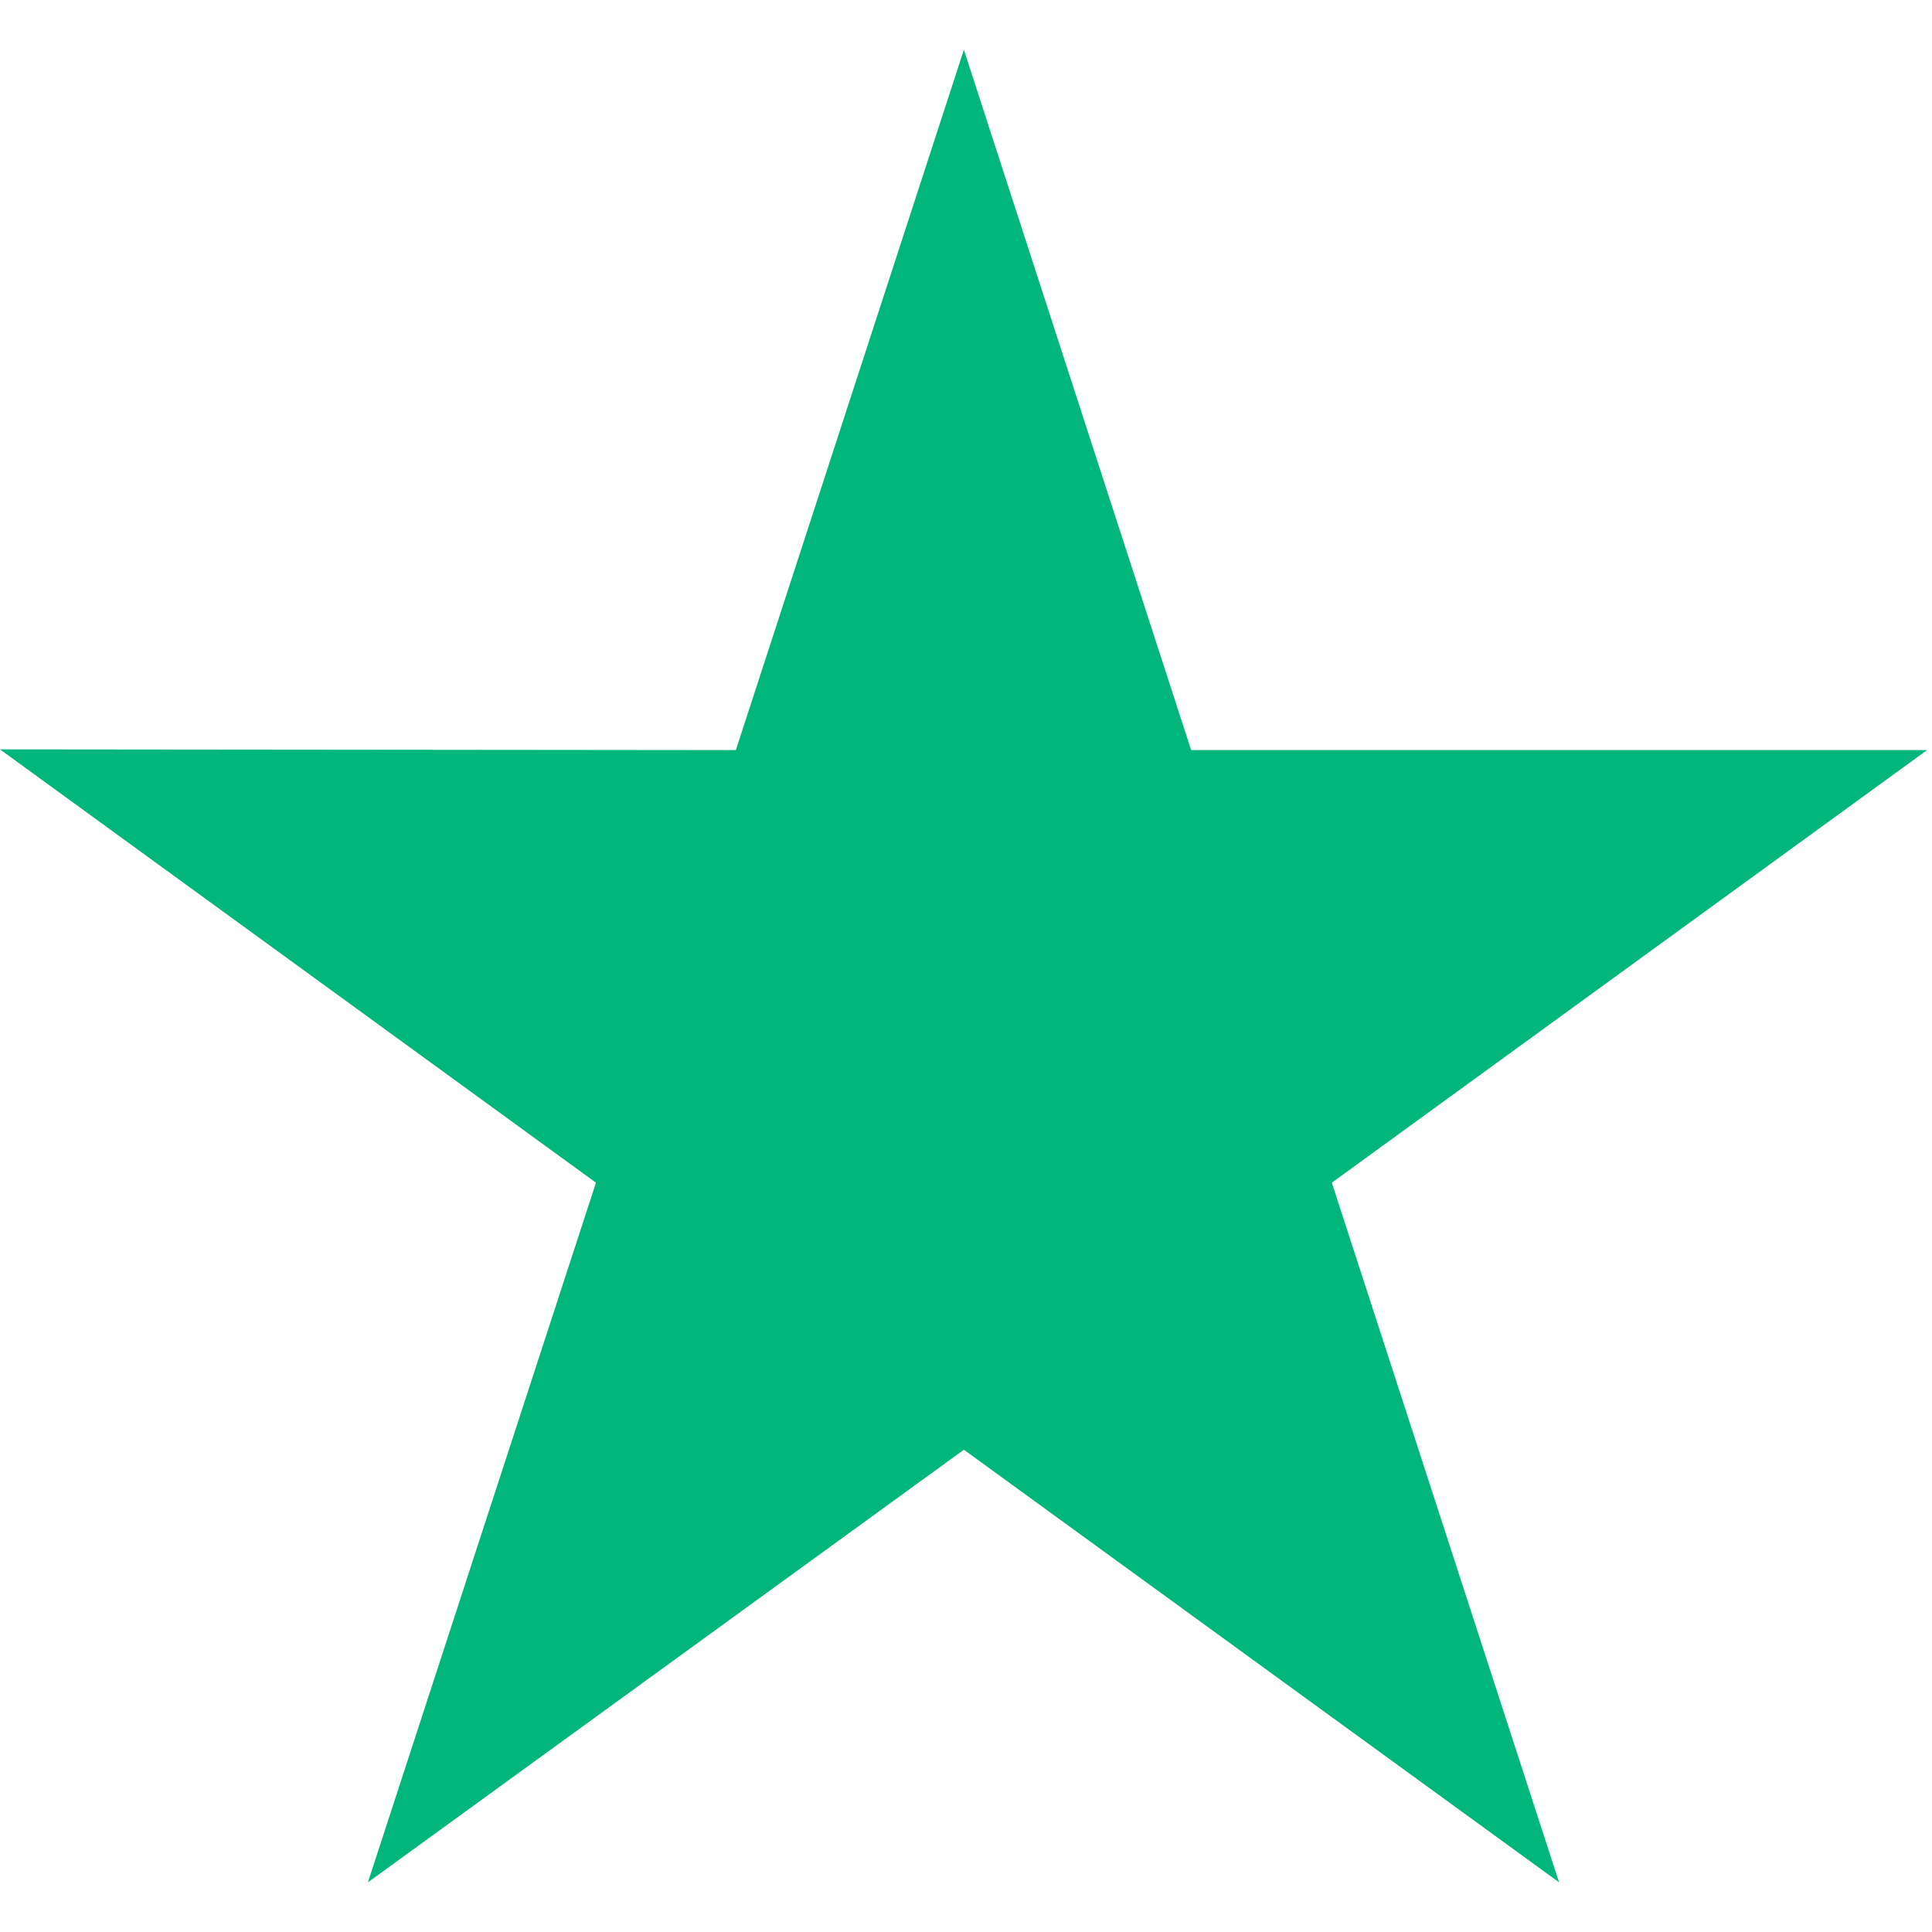
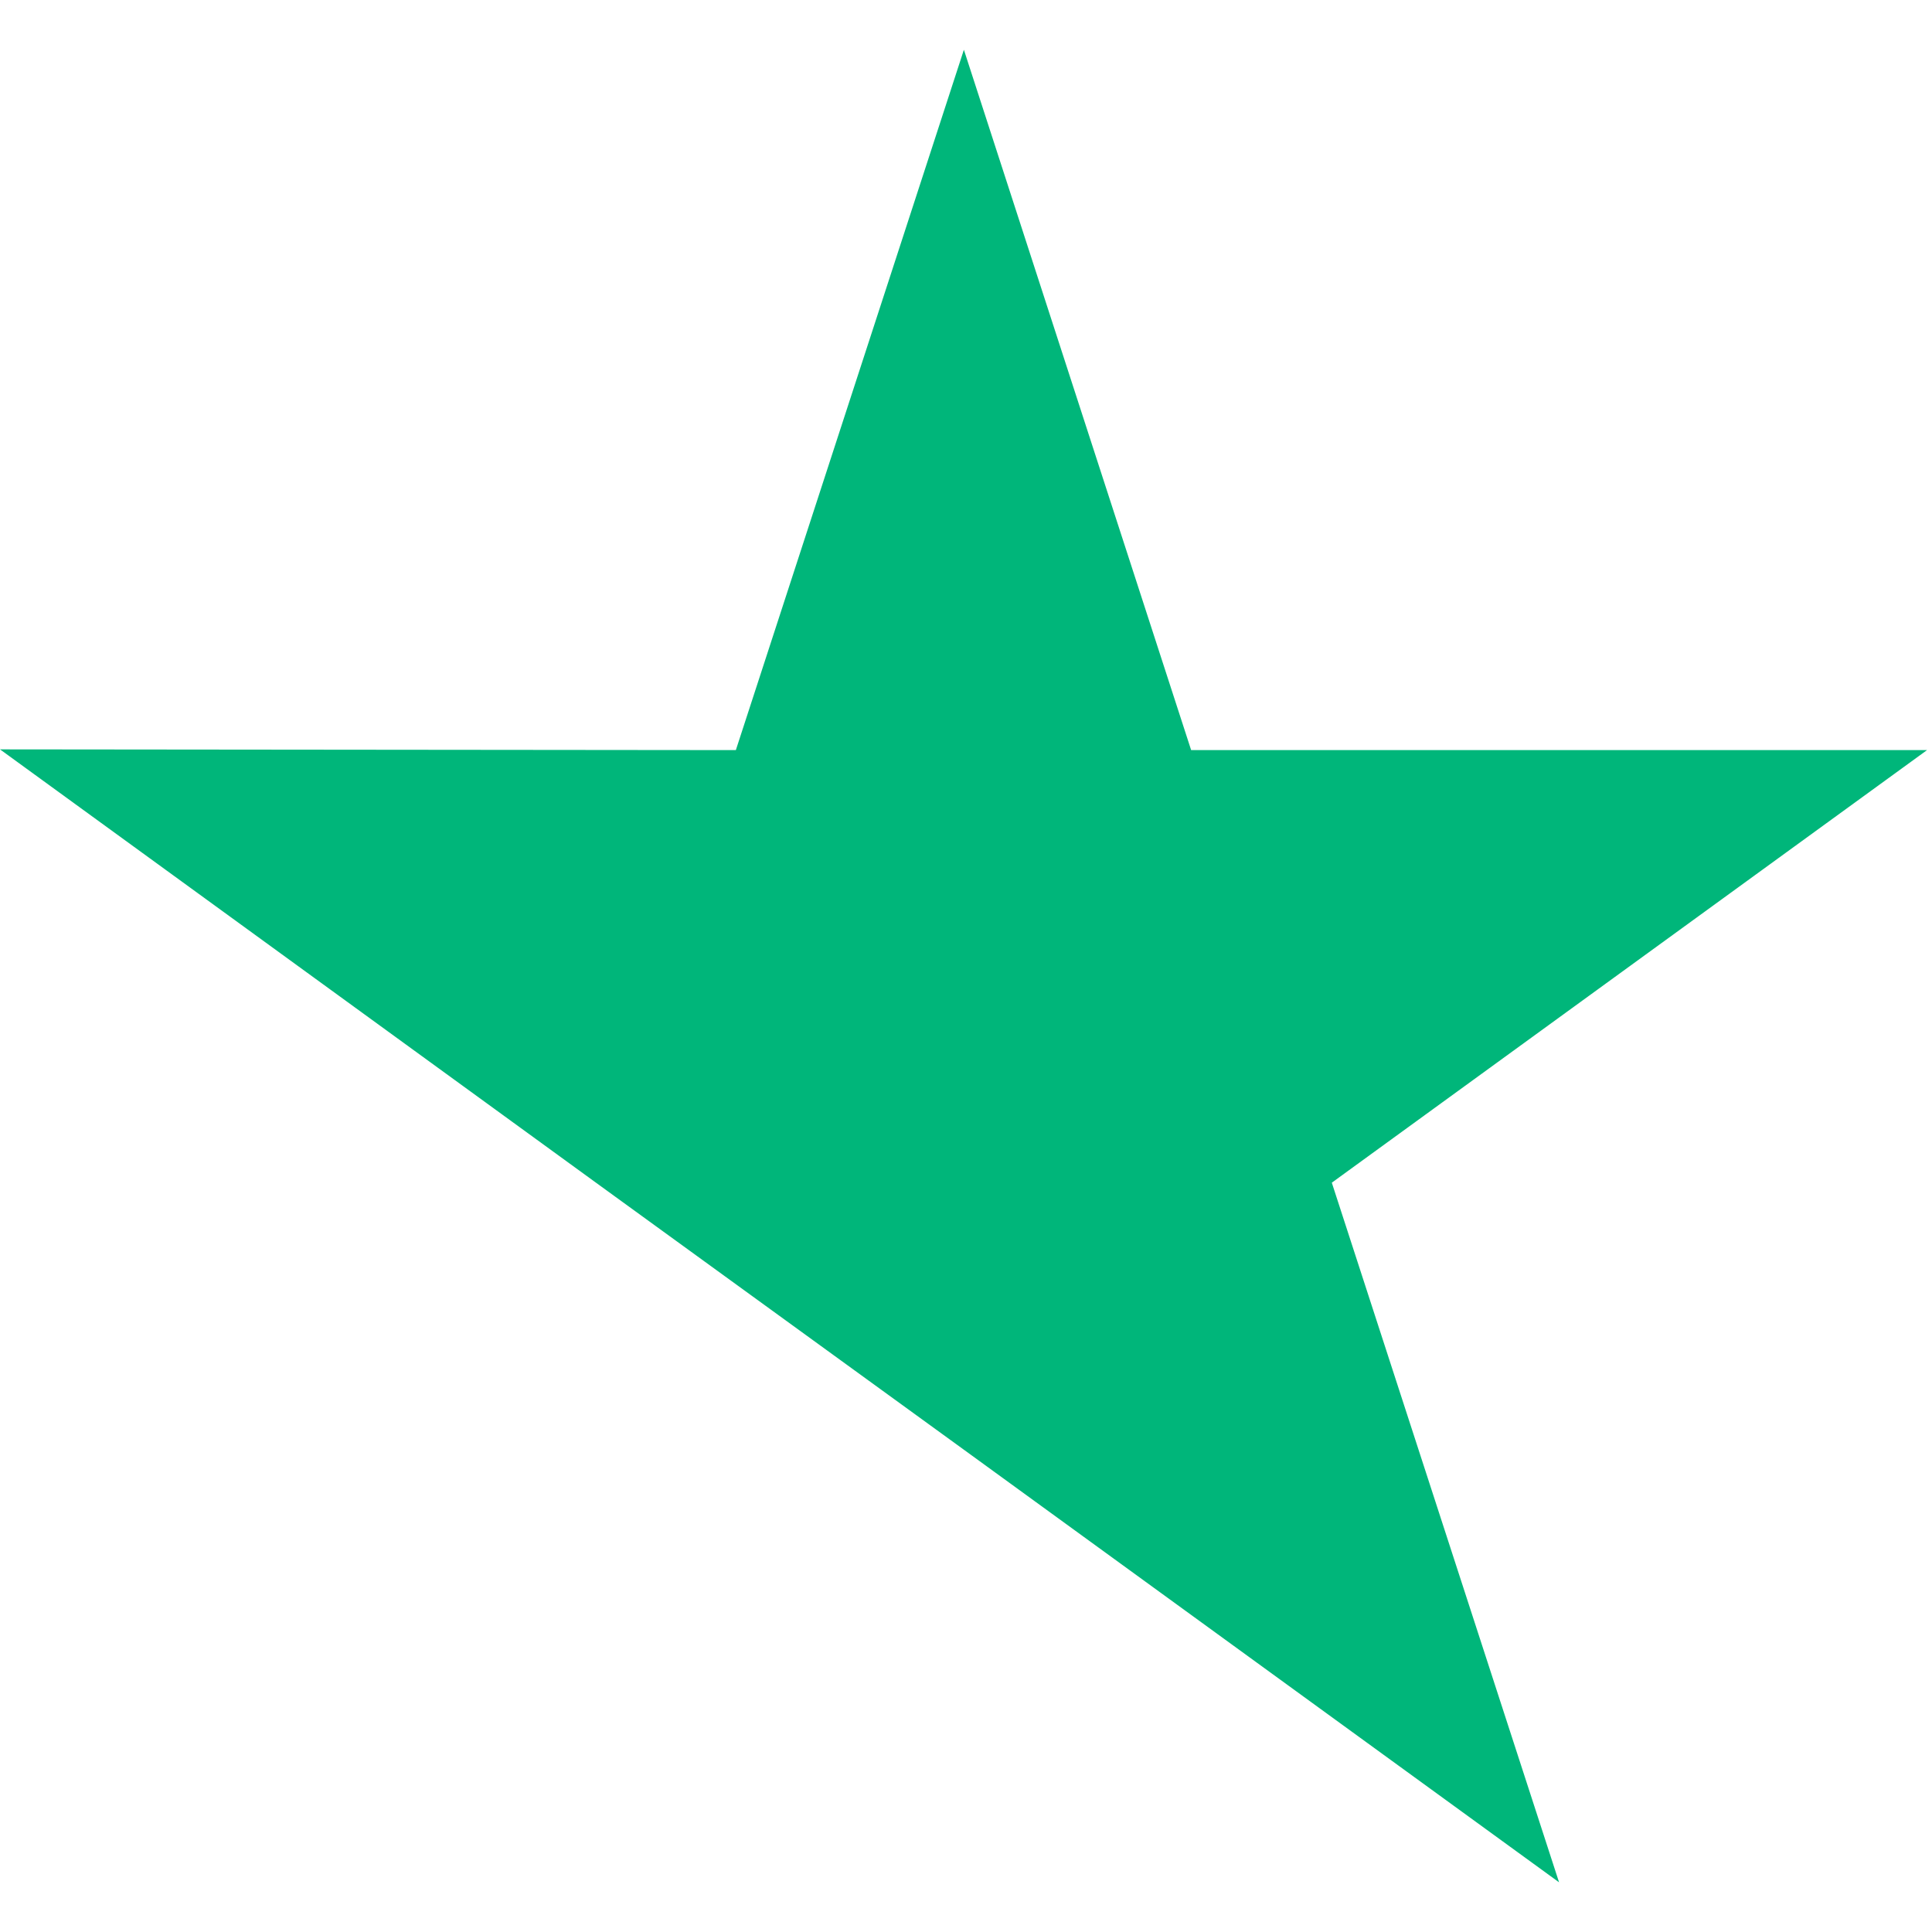
<svg xmlns="http://www.w3.org/2000/svg" width="32" height="32" viewBox="0 0 32 32" fill="none">
-   <path d="M31.918 12.424H19.729L15.965 0.824L12.188 12.424L0 12.412L9.871 19.589L6.094 31.177L15.965 24.012L25.823 31.177L22.059 19.589L31.918 12.424Z" fill="#00B67A" />
+   <path d="M31.918 12.424H19.729L15.965 0.824L12.188 12.424L0 12.412L9.871 19.589L15.965 24.012L25.823 31.177L22.059 19.589L31.918 12.424Z" fill="#00B67A" />
</svg>